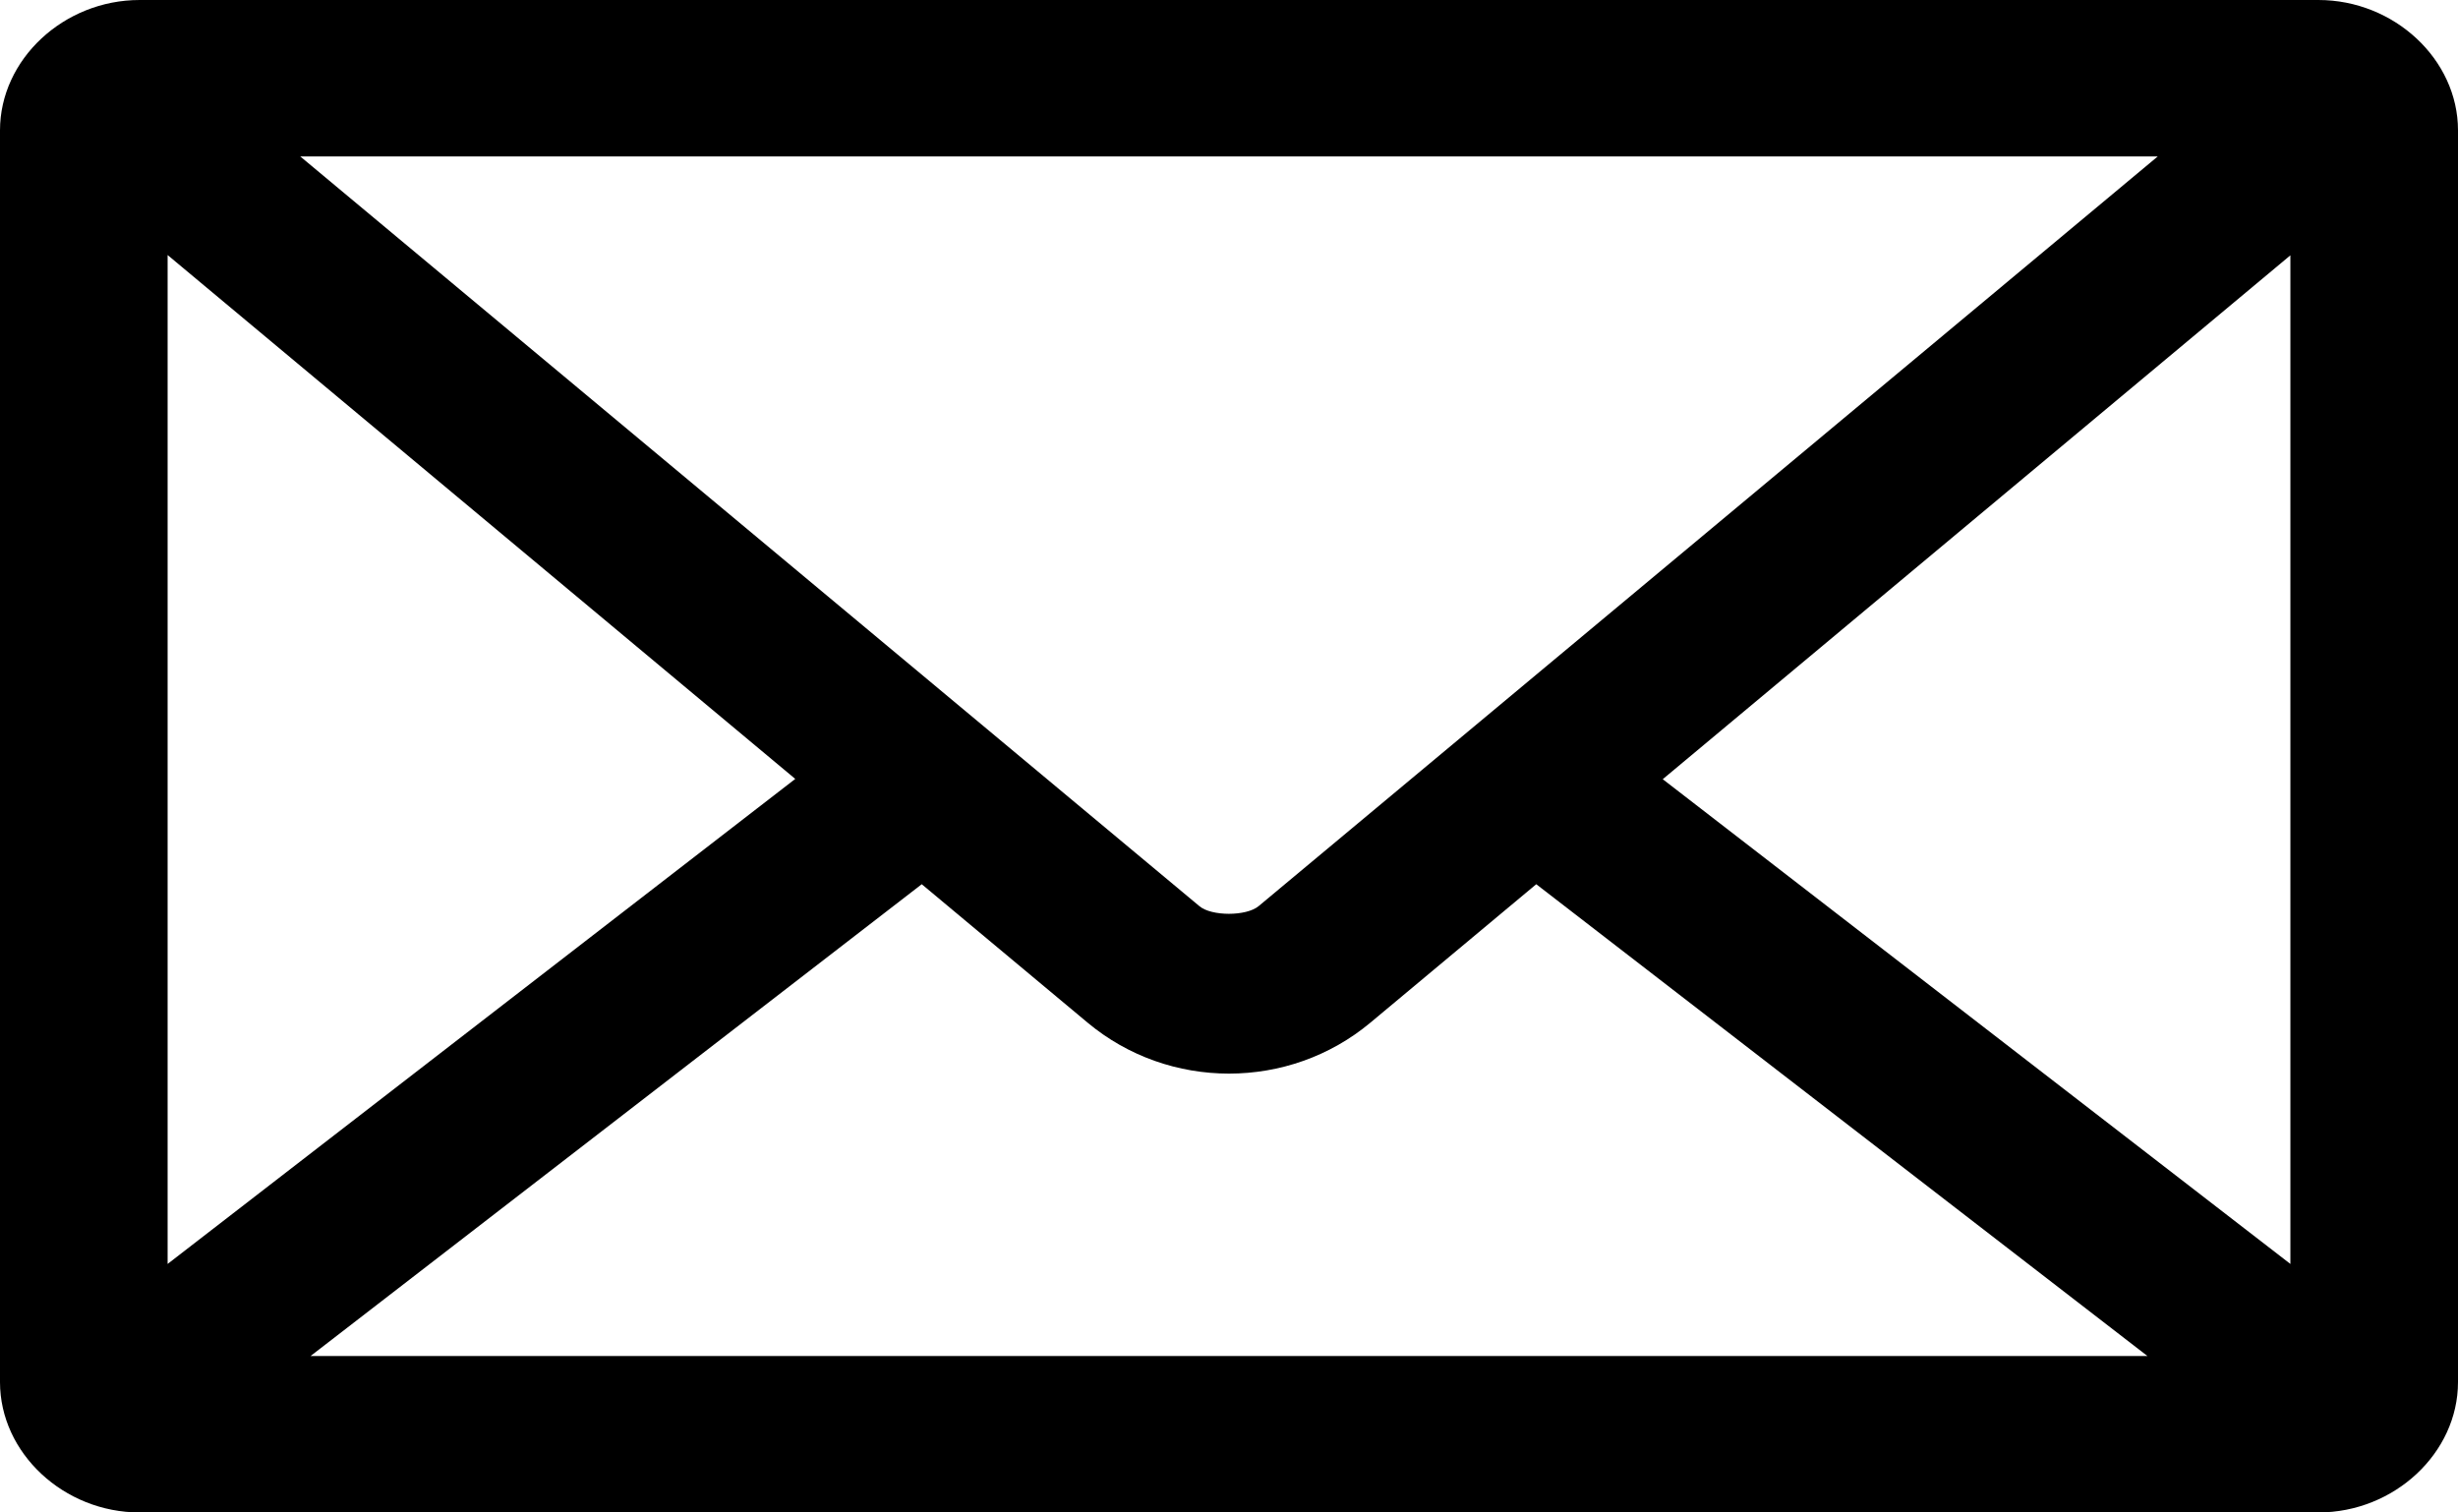
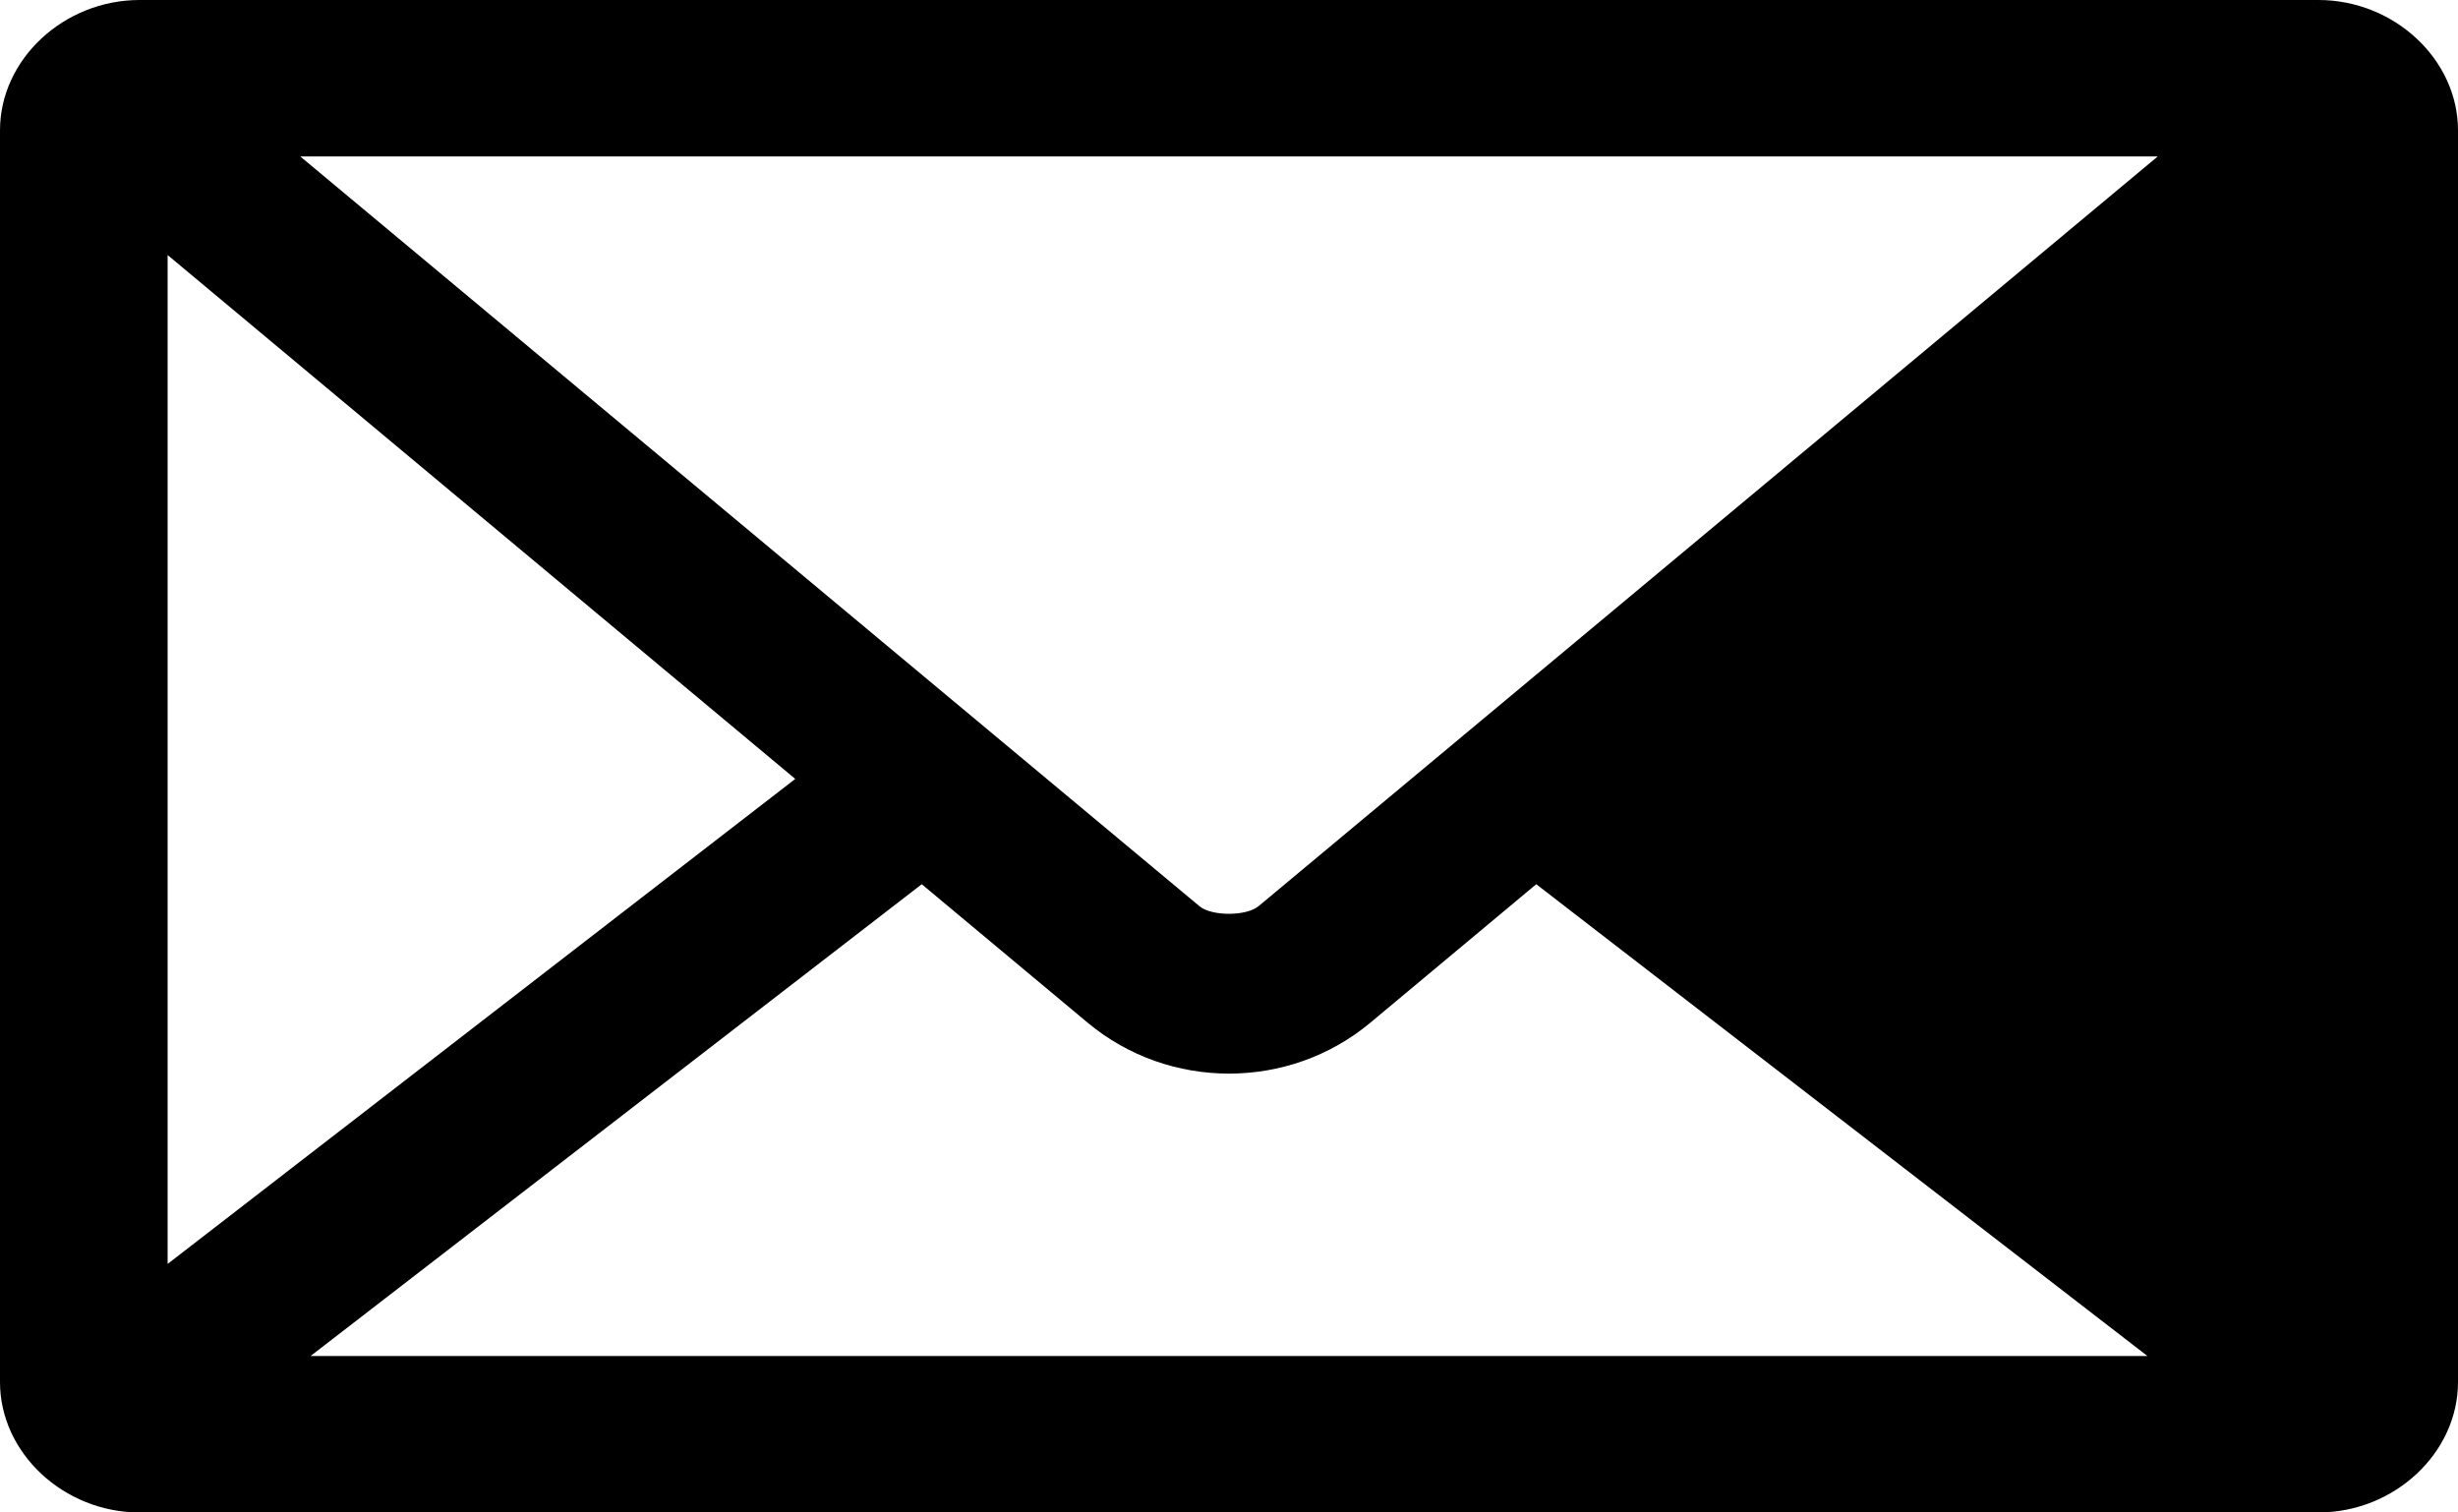
<svg xmlns="http://www.w3.org/2000/svg" fill="none" viewBox="0 0 26 16" height="16" width="26">
-   <path fill="black" d="M1.477 0C0.674 0 0 0.629 0 1.379V14.621C0 15.371 0.674 16 1.477 16H24.523C25.326 16 26 15.371 26 14.621V1.379C26 0.629 25.326 0 24.523 0H1.477ZM3.176 1.655H22.824L13.313 9.586C13.183 9.694 12.814 9.694 12.687 9.586L3.176 1.655ZM1.773 2.698L8.412 8.24L1.773 13.371V2.698ZM24.227 2.698V13.371L17.588 8.243L24.227 2.701V2.698ZM9.75 9.354L11.505 10.819C12.365 11.537 13.635 11.537 14.495 10.819L16.25 9.354L22.715 14.345H3.285L9.75 9.354Z" />
+   <path fill="black" d="M1.477 0C0.674 0 0 0.629 0 1.379V14.621C0 15.371 0.674 16 1.477 16H24.523C25.326 16 26 15.371 26 14.621V1.379C26 0.629 25.326 0 24.523 0H1.477ZM3.176 1.655H22.824L13.313 9.586C13.183 9.694 12.814 9.694 12.687 9.586L3.176 1.655ZM1.773 2.698L8.412 8.24L1.773 13.371V2.698ZM24.227 2.698L17.588 8.243L24.227 2.701V2.698ZM9.75 9.354L11.505 10.819C12.365 11.537 13.635 11.537 14.495 10.819L16.25 9.354L22.715 14.345H3.285L9.75 9.354Z" />
</svg>